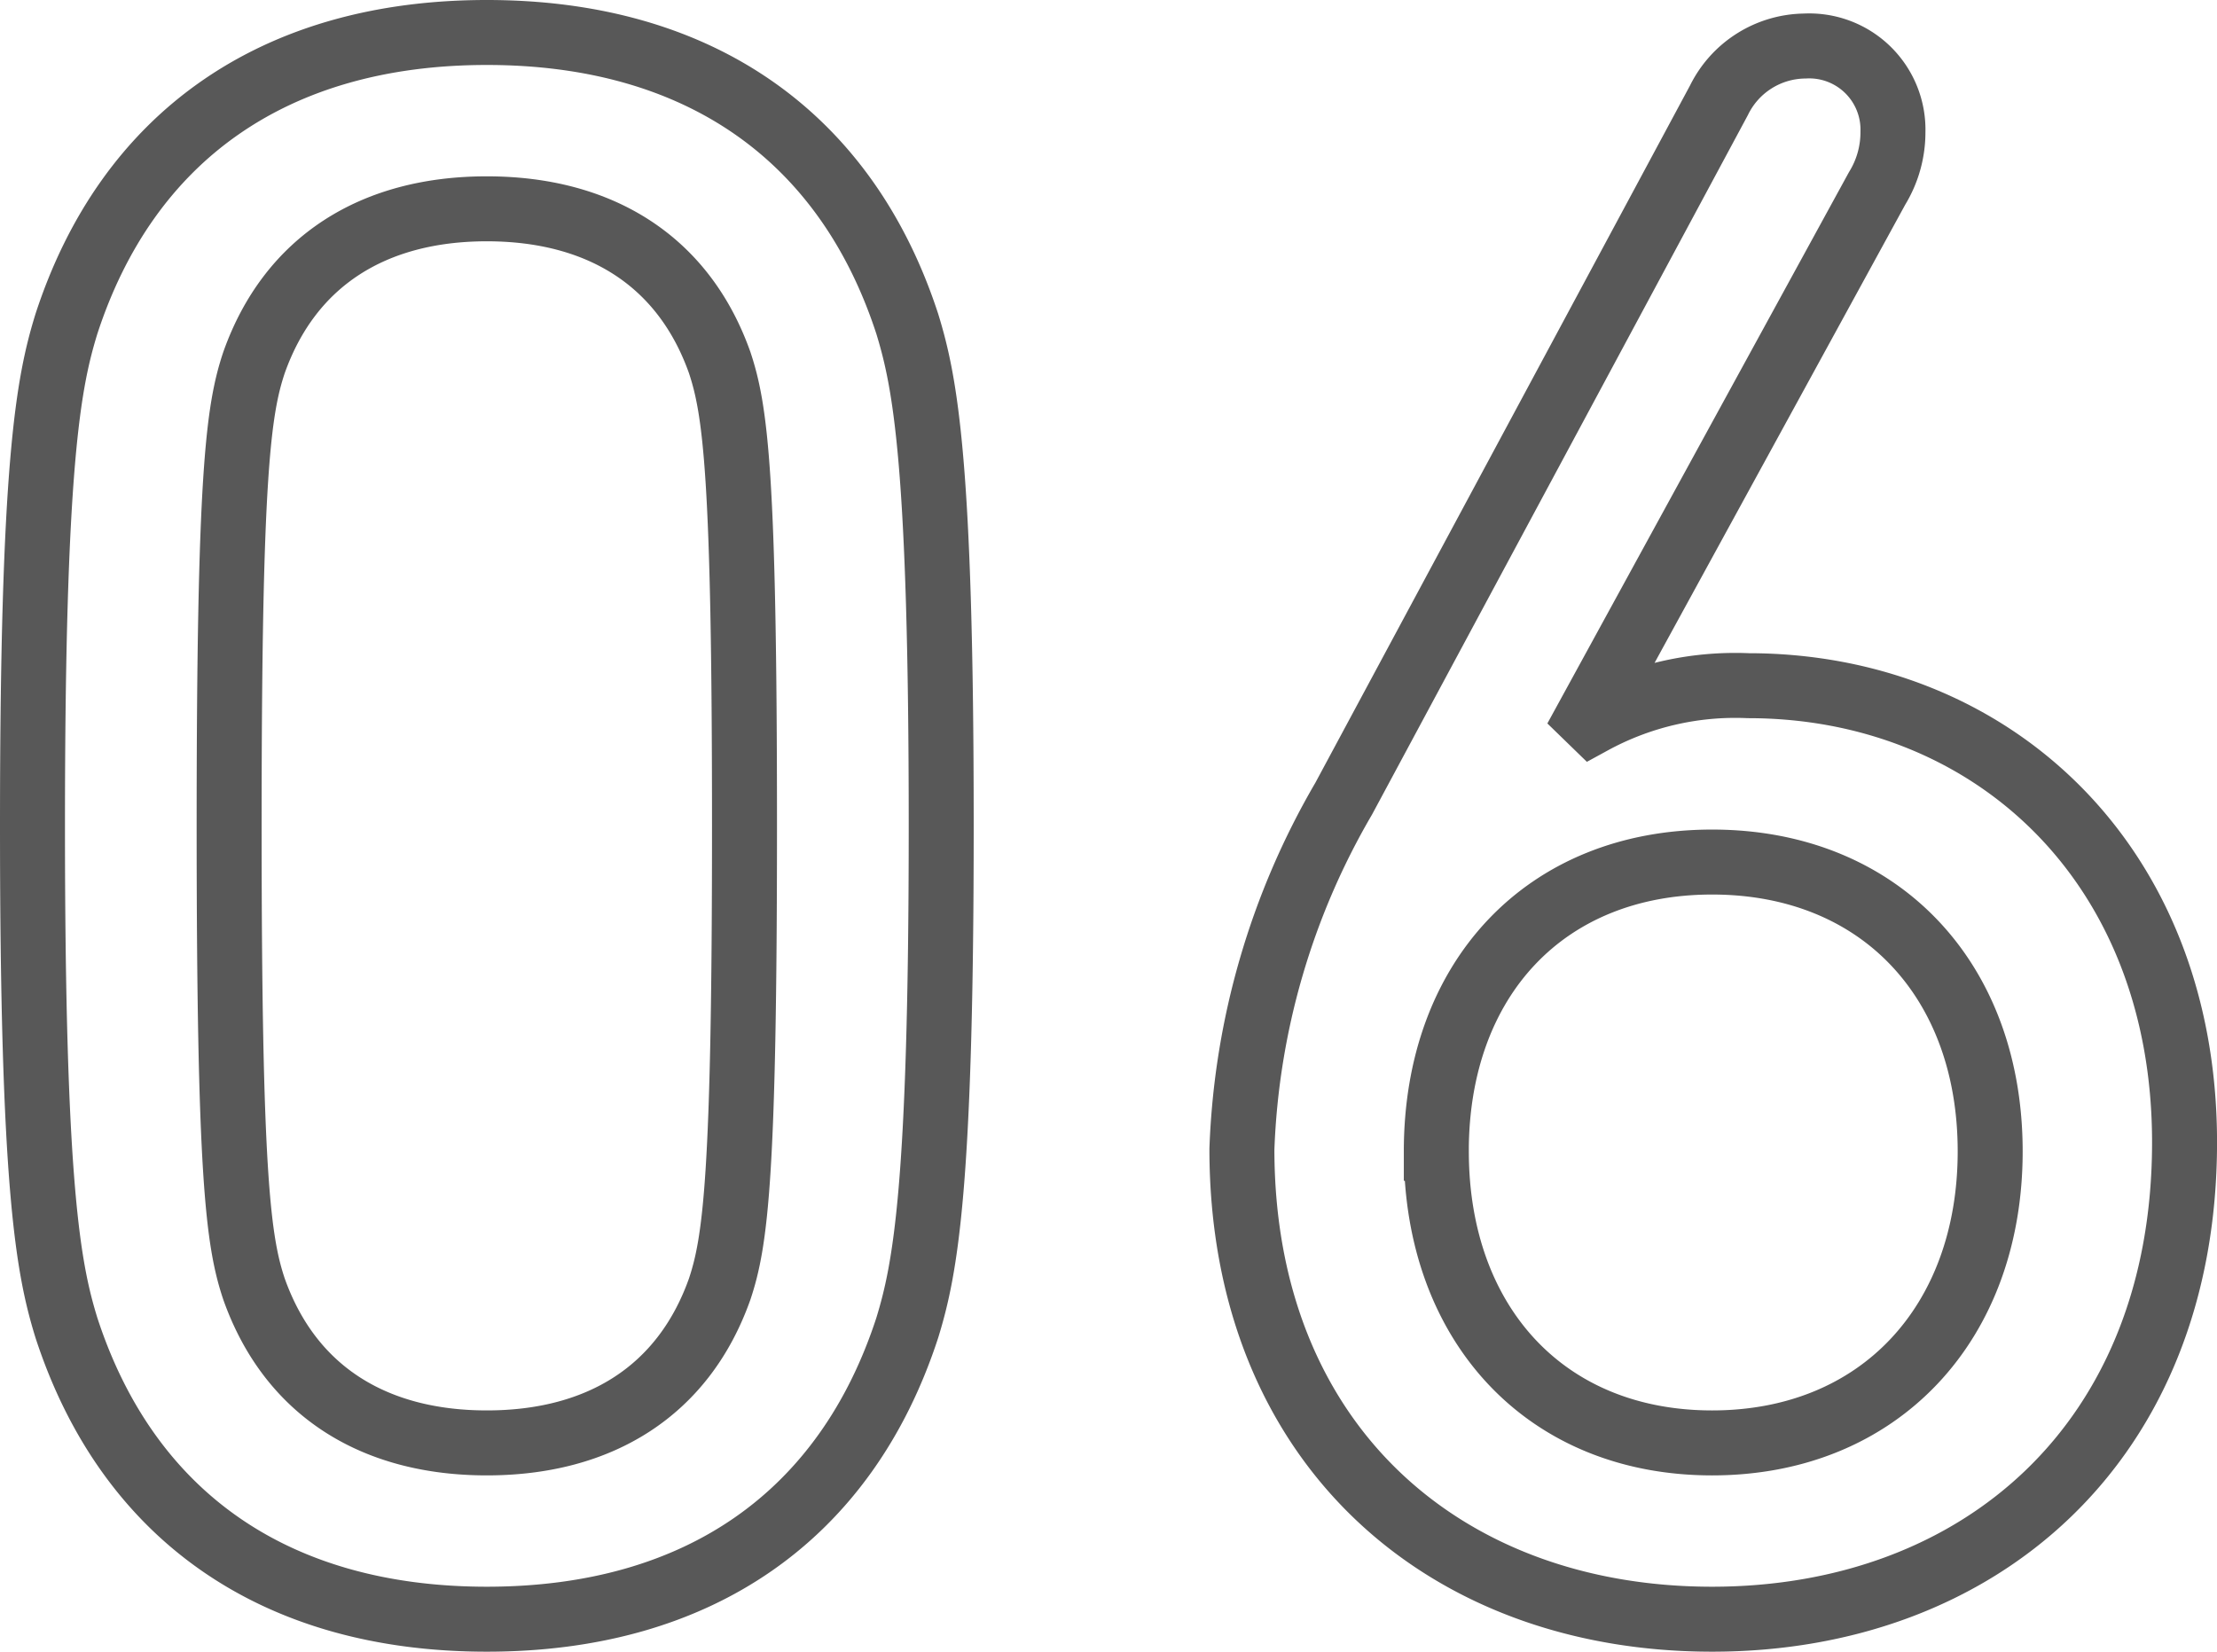
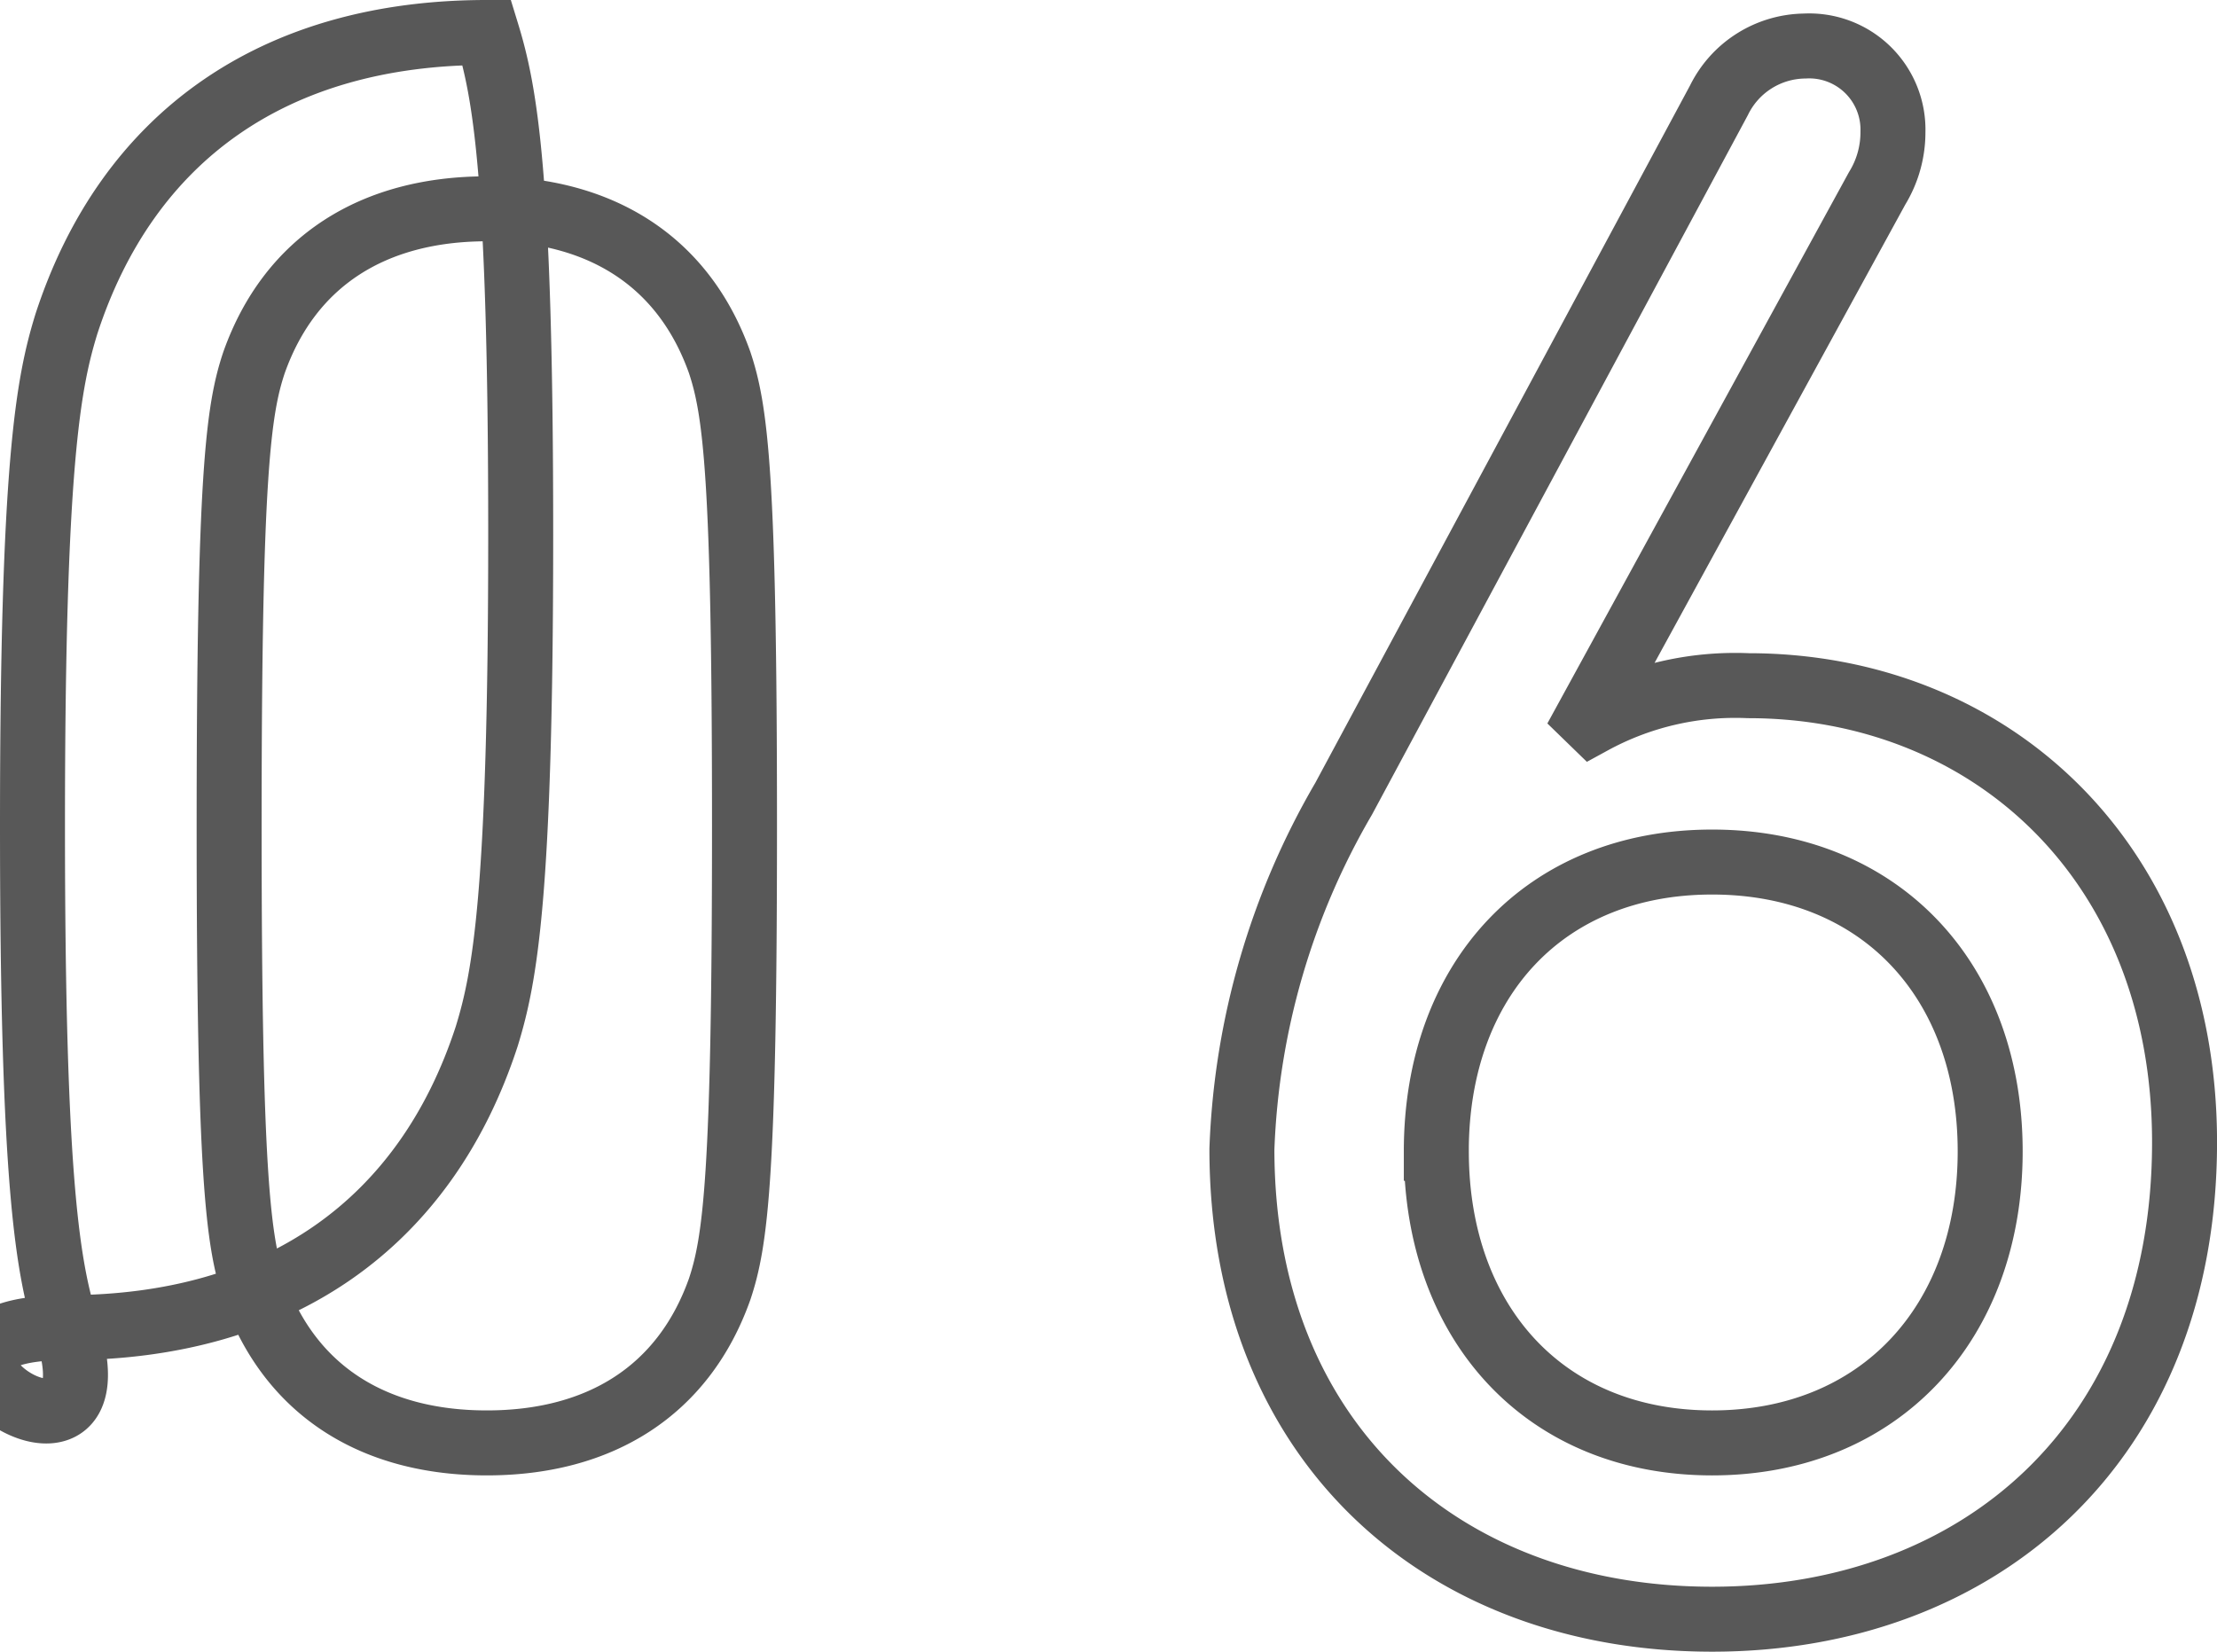
<svg xmlns="http://www.w3.org/2000/svg" width="68.243" height="50.846" viewBox="0 0 68.243 50.846">
-   <path id="合体_12" data-name="合体 12" d="M37.228,34.372A23.022,23.022,0,0,1,40.36,23.588l11.552-21.5A2.979,2.979,0,0,1,54.555.417a2.577,2.577,0,0,1,2.713,2.645A3.3,3.3,0,0,1,56.78,4.8L47.873,21.083l.142.138a9.18,9.18,0,0,1,4.8-1.113c7.446,0,13.429,5.428,13.429,14.056,0,9.254-6.331,14.681-14.542,14.681C43.421,48.846,37.228,43.418,37.228,34.372Zm5.985.071c0,5.288,3.339,8.975,8.489,8.975s8.559-3.687,8.559-8.975-3.408-8.906-8.559-8.906S43.212,29.153,43.212,34.443ZM1.043,39.869C.486,38.06,0,35.554,0,24.422S.486,10.784,1.043,8.975C2.923,3.2,7.446,0,13.985,0S25.049,3.2,26.929,8.975c.555,1.809,1.043,4.313,1.043,15.447s-.489,13.638-1.043,15.447c-1.88,5.774-6.4,8.976-12.944,8.976S2.923,45.644,1.043,39.869ZM6.82,10.158c-.489,1.462-.767,3.479-.767,14.264s.278,12.8.767,14.263c1.112,3.132,3.687,4.733,7.165,4.733s6.055-1.6,7.167-4.733c.489-1.461.765-3.478.765-14.263s-.276-12.8-.765-14.264c-1.112-3.131-3.687-4.73-7.167-4.73S7.932,7.027,6.82,10.158Z" transform="translate(1 1)" fill="none" stroke="#585858" stroke-miterlimit="10" stroke-width="2" />
+   <path id="合体_12" data-name="合体 12" d="M37.228,34.372A23.022,23.022,0,0,1,40.36,23.588l11.552-21.5A2.979,2.979,0,0,1,54.555.417a2.577,2.577,0,0,1,2.713,2.645A3.3,3.3,0,0,1,56.78,4.8L47.873,21.083l.142.138a9.18,9.18,0,0,1,4.8-1.113c7.446,0,13.429,5.428,13.429,14.056,0,9.254-6.331,14.681-14.542,14.681C43.421,48.846,37.228,43.418,37.228,34.372Zm5.985.071c0,5.288,3.339,8.975,8.489,8.975s8.559-3.687,8.559-8.975-3.408-8.906-8.559-8.906S43.212,29.153,43.212,34.443ZM1.043,39.869C.486,38.06,0,35.554,0,24.422S.486,10.784,1.043,8.975C2.923,3.2,7.446,0,13.985,0c.555,1.809,1.043,4.313,1.043,15.447s-.489,13.638-1.043,15.447c-1.88,5.774-6.4,8.976-12.944,8.976S2.923,45.644,1.043,39.869ZM6.82,10.158c-.489,1.462-.767,3.479-.767,14.264s.278,12.8.767,14.263c1.112,3.132,3.687,4.733,7.165,4.733s6.055-1.6,7.167-4.733c.489-1.461.765-3.478.765-14.263s-.276-12.8-.765-14.264c-1.112-3.131-3.687-4.73-7.167-4.73S7.932,7.027,6.82,10.158Z" transform="translate(1 1)" fill="none" stroke="#585858" stroke-miterlimit="10" stroke-width="2" />
</svg>